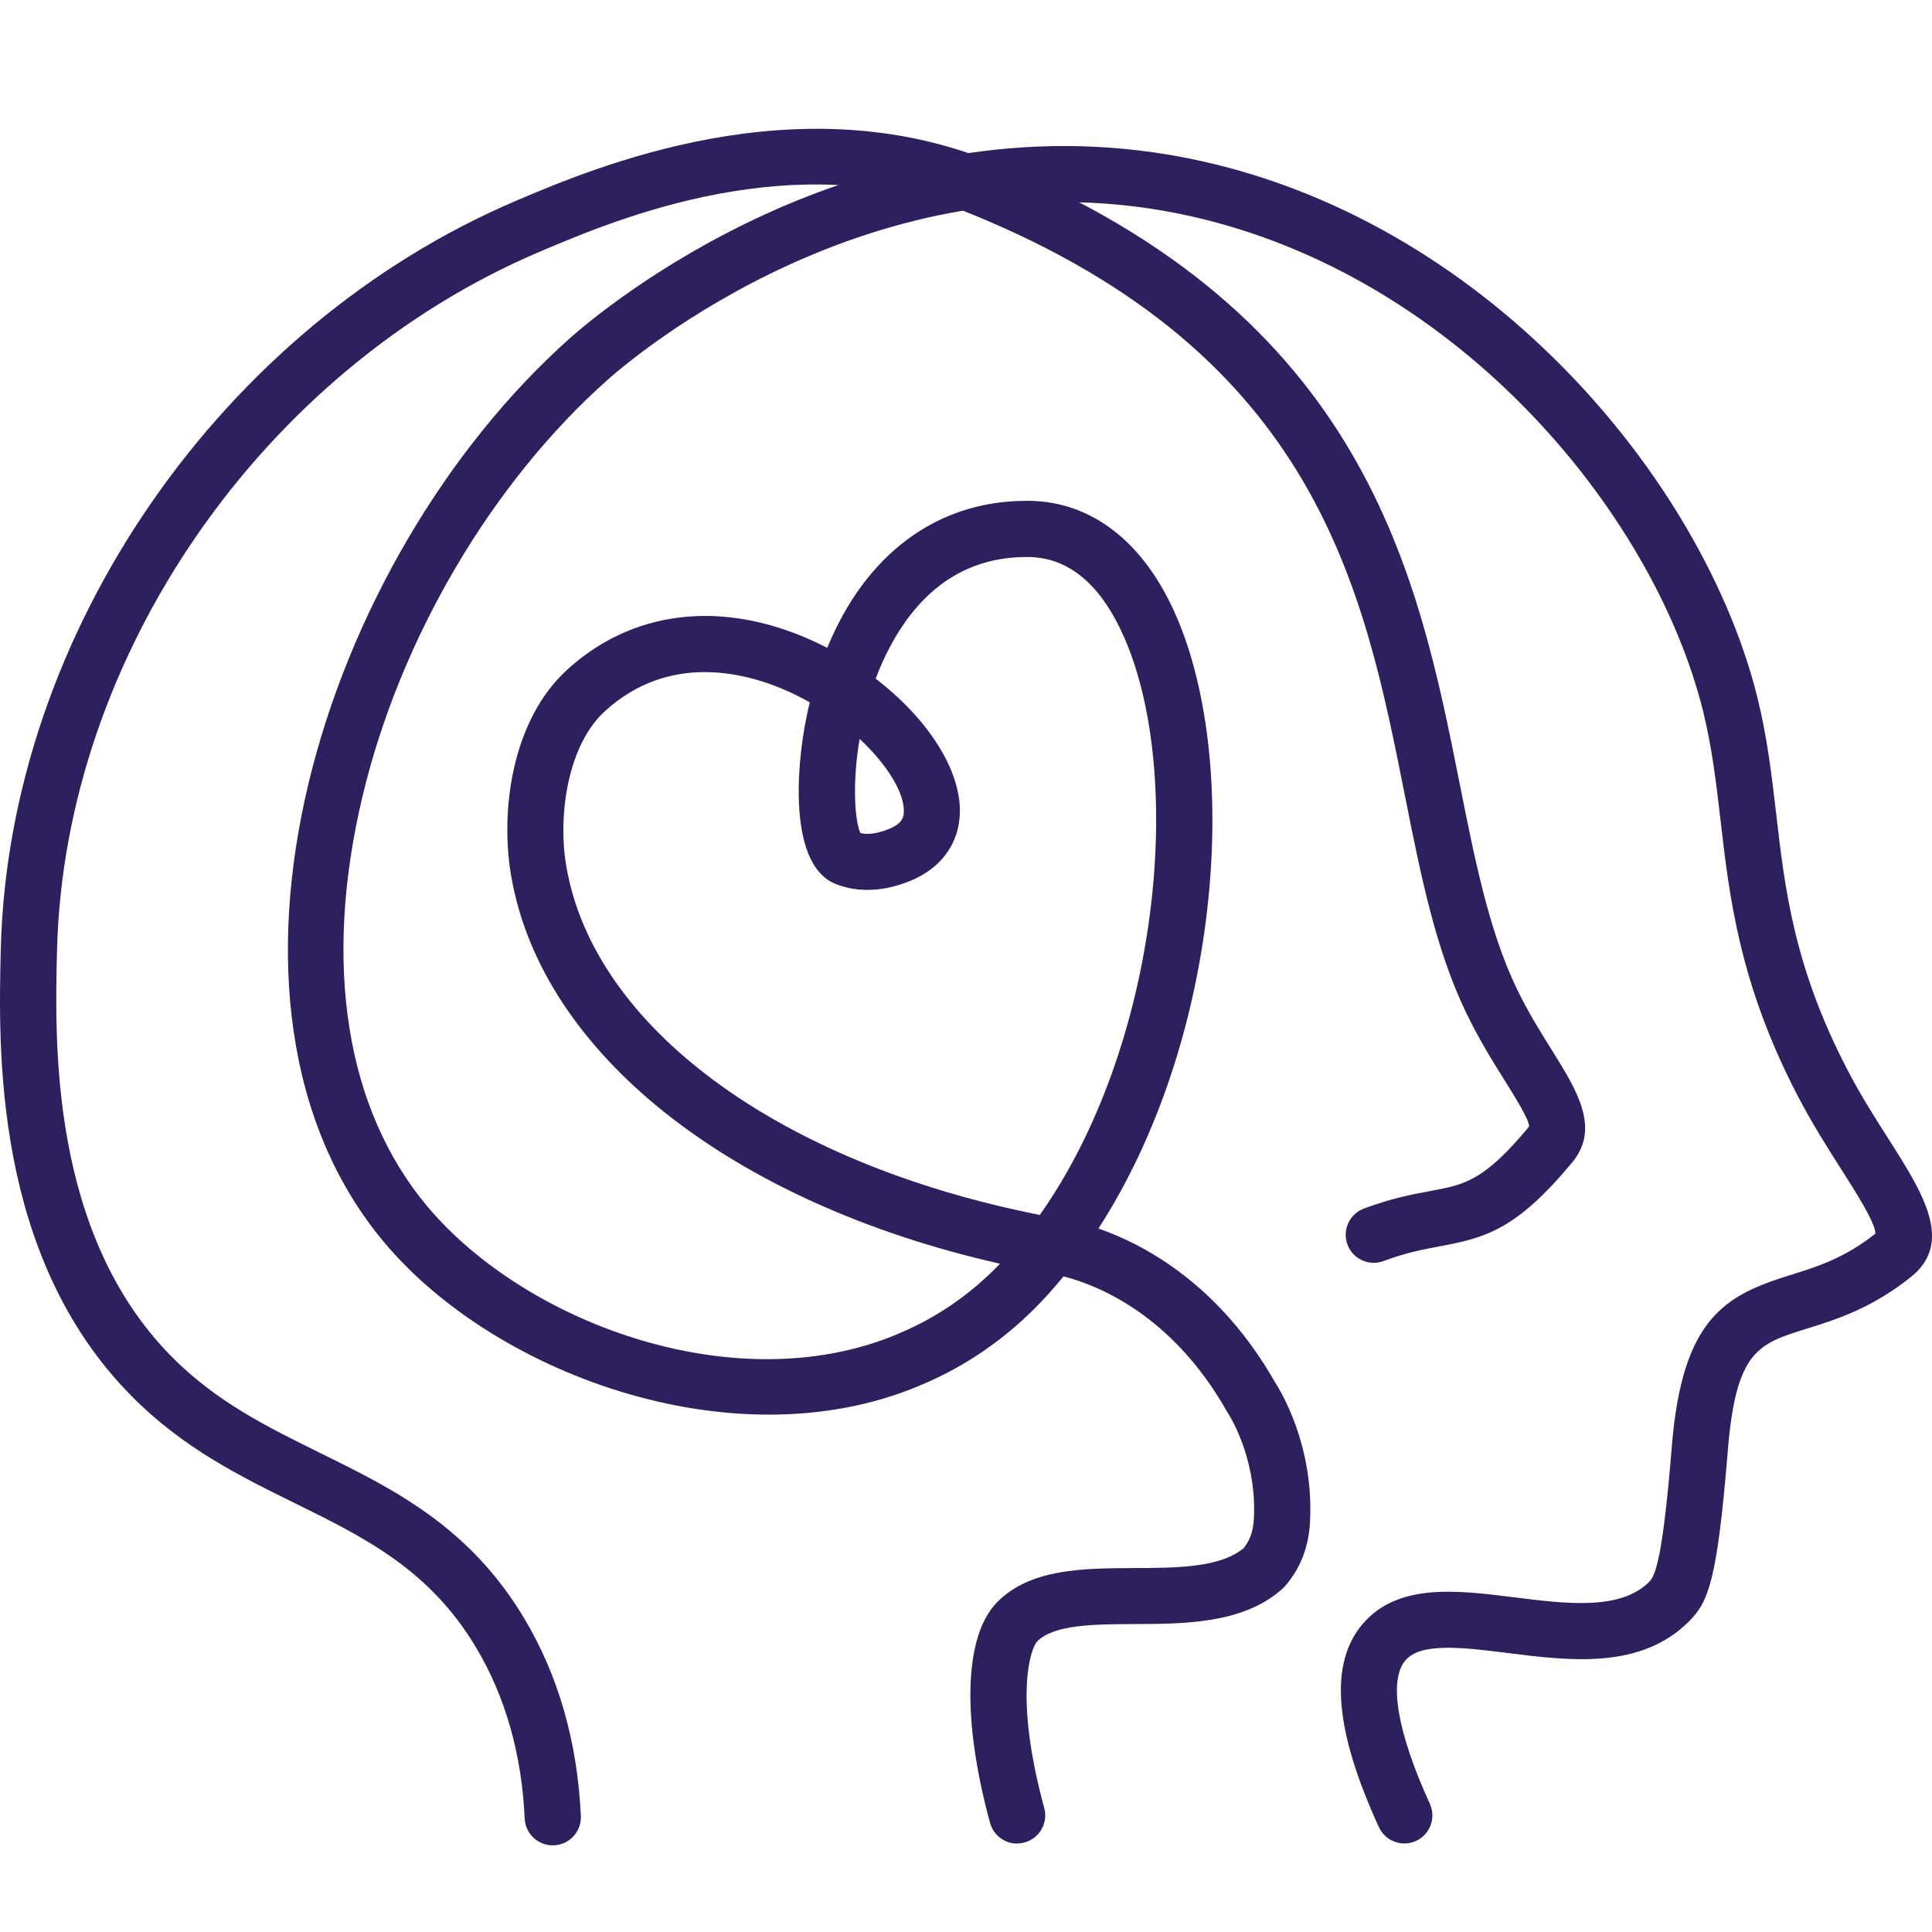
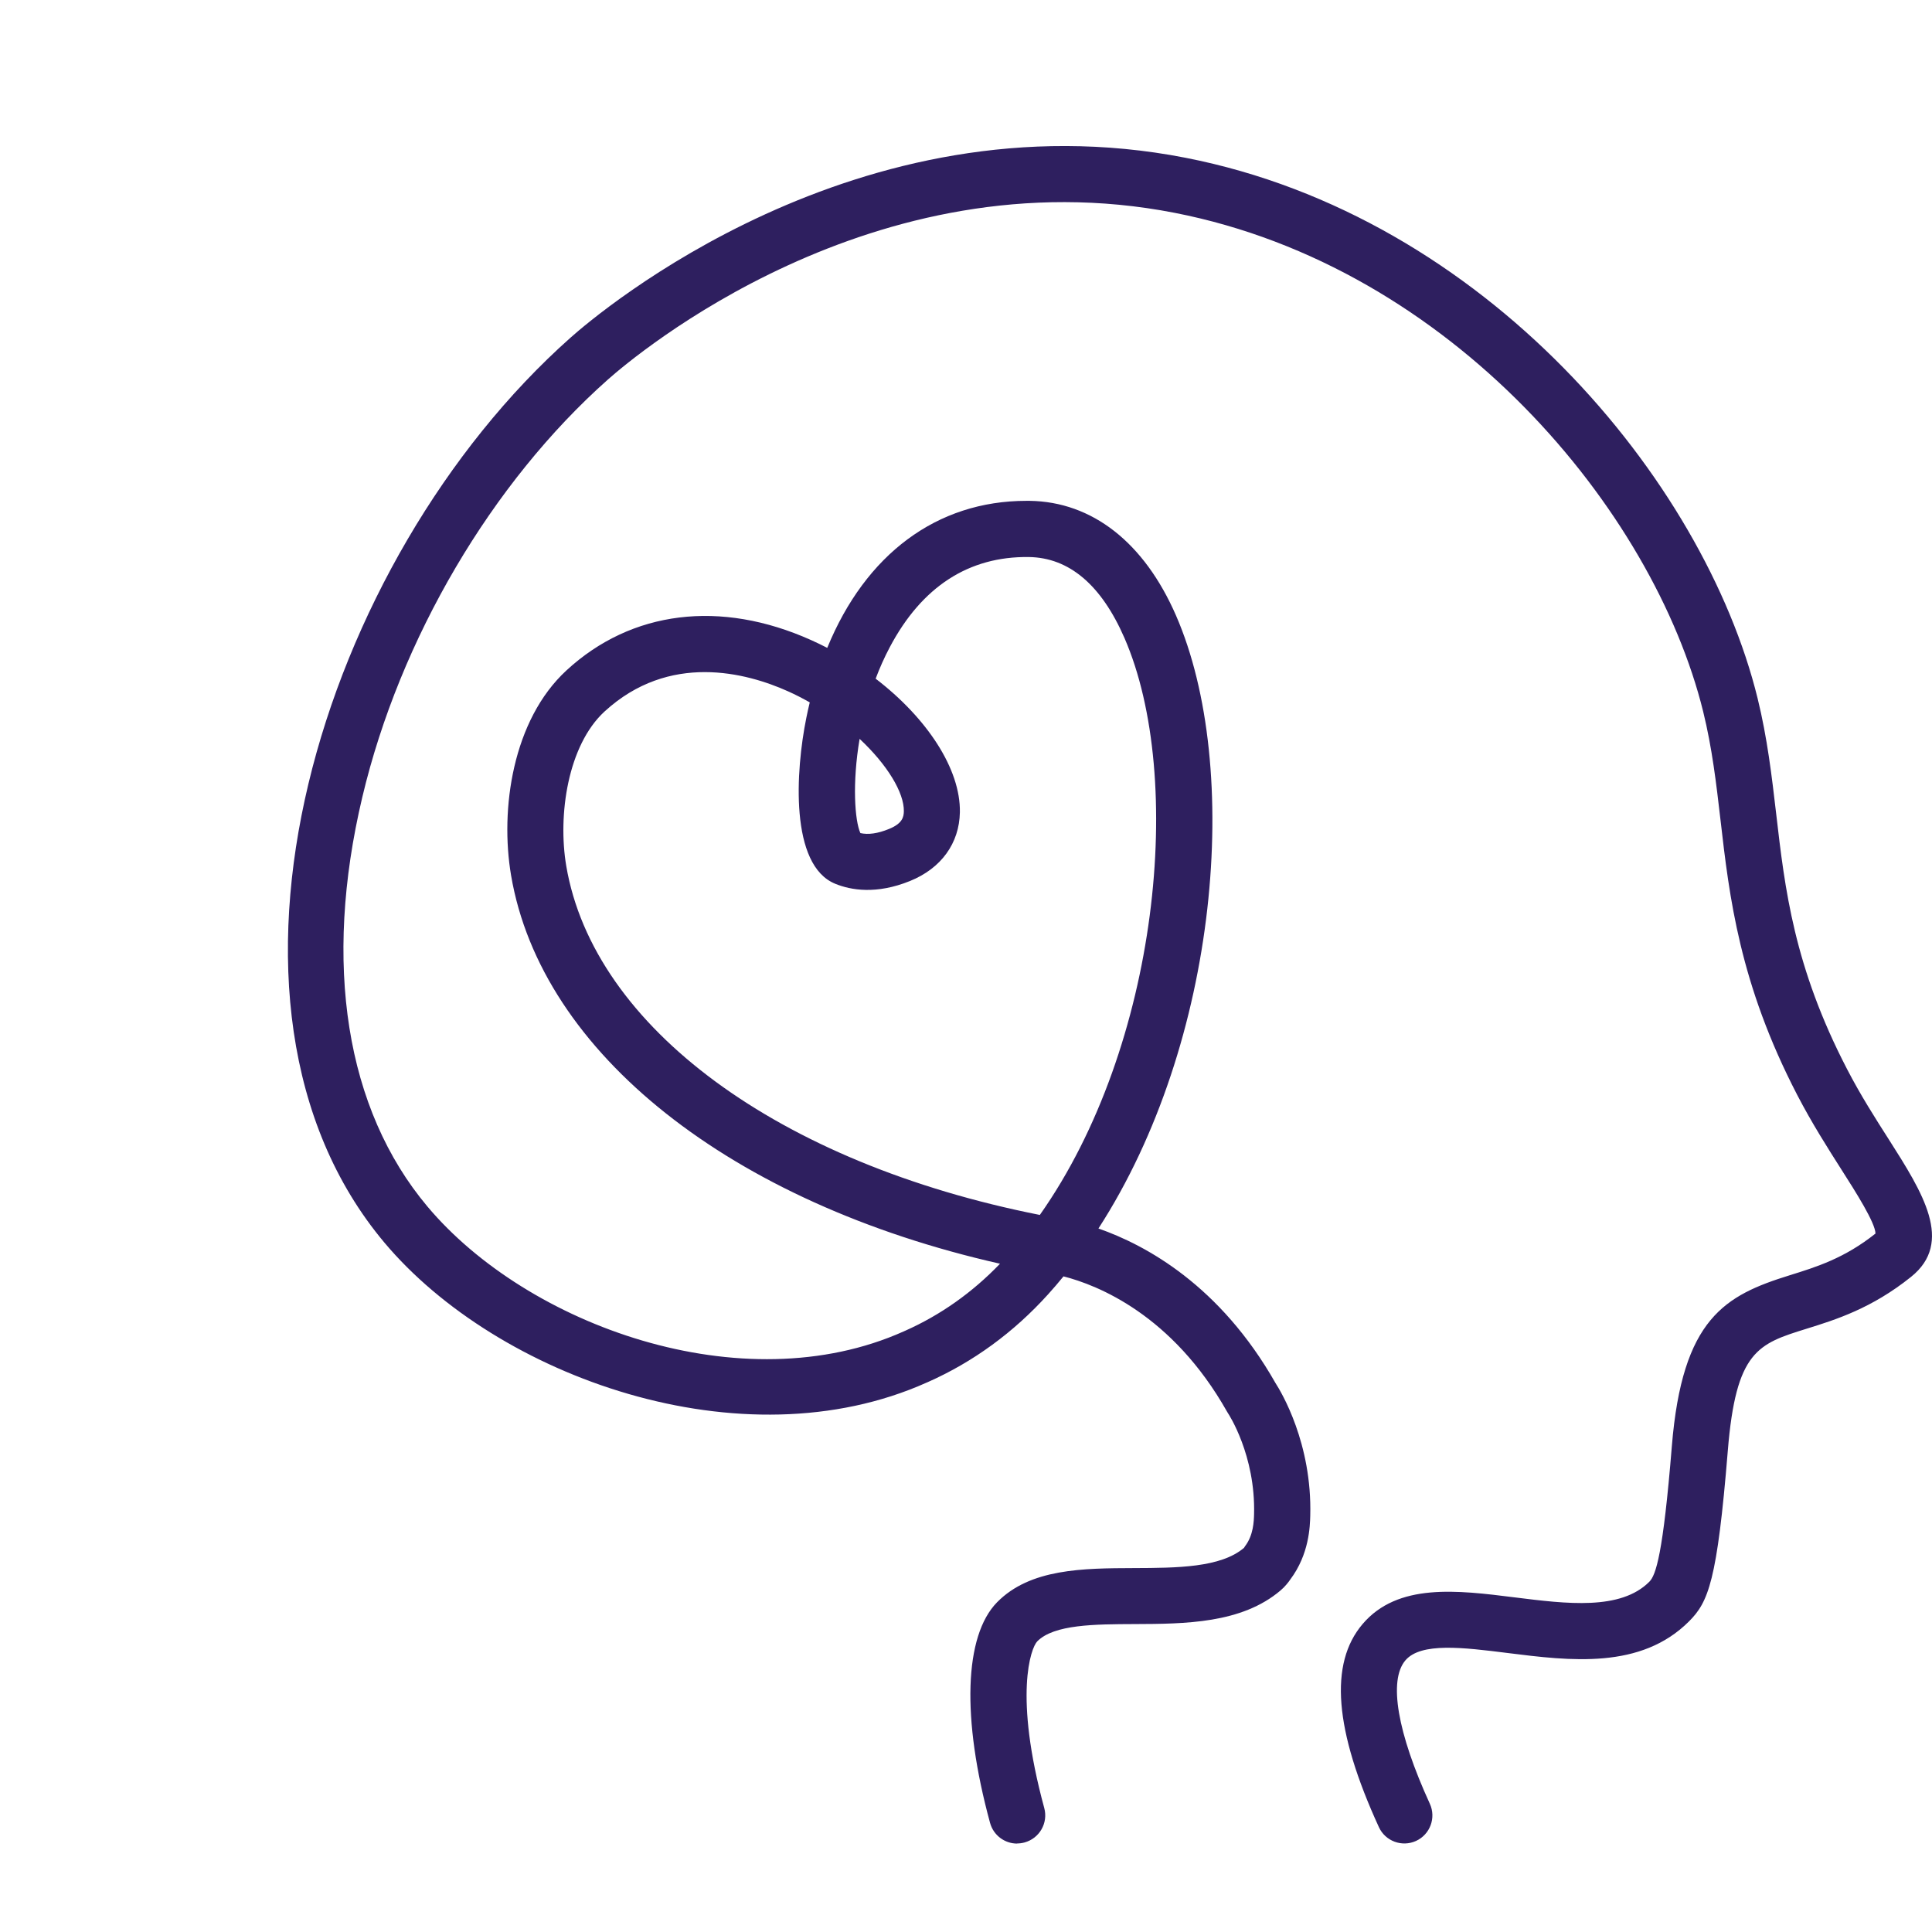
<svg xmlns="http://www.w3.org/2000/svg" width="60px" height="60px" viewBox="0 0 60 60" version="1.1">
  <title>Artboard</title>
  <g id="Artboard" stroke="none" stroke-width="1" fill="none" fill-rule="evenodd">
    <g id="Group" transform="translate(0, 4)" fill="#2E1F5F" fill-rule="nonzero">
      <path d="M31.587,53.254 C31.203,53.254 30.853,52.999 30.747,52.611 C29.861,49.364 29.943,46.803 30.964,45.761 C31.993,44.712 33.635,44.704 35.222,44.698 C36.545,44.693 37.911,44.687 38.634,44.069 L38.665,44.02 C38.928,43.678 38.94,43.239 38.946,43.027 C38.995,41.191 38.15,39.909 38.142,39.898 L38.105,39.837 C36.406,36.829 34.088,35.91 33.028,35.639 C32.873,35.83 32.712,36.016 32.55,36.196 C31.482,37.378 30.227,38.295 28.819,38.92 L28.779,38.937 C23.046,41.506 15.441,38.763 11.937,34.589 C5.715,27.178 9.936,13.396 17.722,6.483 C18.601,5.701 26.616,-1.094 36.819,0.9 C46.121,2.719 52.915,10.904 54.583,17.684 C54.887,18.92 55.026,20.118 55.161,21.274 C55.431,23.608 55.712,26.022 57.36,29.198 C57.777,30.006 58.247,30.741 58.661,31.389 C59.705,33.031 60.693,34.581 59.346,35.657 C58.124,36.637 57.003,36.986 56.101,37.266 C54.598,37.734 53.911,37.948 53.658,41.06 C53.329,45.104 53.054,45.751 52.457,46.35 C50.958,47.853 48.763,47.579 46.825,47.336 C45.438,47.162 44.127,46.999 43.645,47.565 C43.117,48.186 43.394,49.809 44.405,52.017 C44.605,52.454 44.413,52.972 43.976,53.172 C43.539,53.371 43.021,53.179 42.822,52.742 C41.44,49.727 41.273,47.663 42.316,46.437 C43.407,45.153 45.255,45.384 47.04,45.608 C48.657,45.81 50.327,46.019 51.222,45.122 C51.424,44.92 51.649,44.269 51.92,40.92 C52.243,36.933 53.58,36.227 55.582,35.604 C56.419,35.344 57.283,35.075 58.245,34.309 C58.239,33.976 57.636,33.025 57.191,32.328 C56.758,31.648 56.268,30.878 55.813,30.002 C54.018,26.541 53.707,23.851 53.433,21.476 C53.299,20.322 53.172,19.232 52.894,18.101 C51.353,11.846 45.081,4.292 36.486,2.611 C27.108,0.777 19.695,7.063 18.88,7.786 C15.27,10.99 12.419,15.838 11.253,20.751 C10.022,25.936 10.74,30.452 13.273,33.468 C16.369,37.156 23.054,39.596 28.07,37.346 L28.113,37.327 C29.21,36.839 30.198,36.139 31.056,35.246 C22.711,33.36 16.81,28.714 15.872,23.186 C15.523,21.129 15.919,18.36 17.594,16.818 C19.611,14.958 22.379,14.617 25.191,15.879 C25.362,15.956 25.528,16.036 25.691,16.12 C26.879,13.22 29.087,11.554 31.877,11.554 L31.977,11.554 C33.919,11.582 35.534,12.846 36.522,15.115 C38.579,19.836 37.858,28.364 34.113,34.152 C35.601,34.671 37.897,35.931 39.612,38.953 C39.786,39.223 40.752,40.821 40.691,43.072 C40.682,43.401 40.66,44.267 40.072,45.051 C40.021,45.126 39.916,45.267 39.769,45.392 C38.559,46.423 36.792,46.431 35.234,46.437 C34.004,46.442 32.732,46.446 32.212,46.975 C32.015,47.177 31.476,48.643 32.43,52.149 C32.557,52.613 32.283,53.091 31.819,53.219 C31.742,53.24 31.666,53.25 31.589,53.25 L31.589,53.254 L31.587,53.254 Z M21.886,16.873 C20.878,16.873 19.777,17.175 18.772,18.099 C17.637,19.146 17.316,21.305 17.586,22.896 C18.437,27.901 24.19,32.128 32.293,33.731 C35.994,28.483 36.815,20.163 34.921,15.813 C34.201,14.163 33.202,13.316 31.948,13.299 C30.09,13.275 28.63,14.214 27.633,16.099 C27.464,16.418 27.318,16.747 27.194,17.077 C28.791,18.301 29.834,19.883 29.81,21.227 C29.792,22.189 29.23,22.967 28.264,23.359 C27.214,23.786 26.42,23.643 25.94,23.447 C24.523,22.871 24.707,19.937 25.041,18.295 C25.074,18.131 25.109,17.97 25.148,17.813 C24.931,17.69 24.707,17.574 24.474,17.47 C23.839,17.184 22.91,16.873 21.886,16.873 L21.886,16.873 Z M26.718,21.872 C26.963,21.928 27.261,21.887 27.609,21.744 C28.027,21.574 28.066,21.372 28.07,21.196 C28.08,20.614 27.555,19.749 26.696,18.946 C26.463,20.322 26.545,21.484 26.72,21.872 L26.718,21.872 L26.718,21.872 Z" id="Shape" />
-       <path d="M17.165,53.309 C16.703,53.309 16.317,52.944 16.295,52.478 C16.203,50.473 15.693,48.682 14.782,47.16 C13.338,44.742 11.312,43.744 9.168,42.688 C7.452,41.843 5.676,40.969 4.077,39.347 C-0.212,35.005 -0.052,28.562 0.025,25.465 C0.268,15.681 6.862,6.123 16.06,2.221 C18.449,1.208 24.717,-1.453 30.804,1.028 C42.43,5.762 44.038,13.845 45.332,20.339 C45.798,22.683 46.239,24.897 47.093,26.68 C47.446,27.419 47.846,28.056 48.197,28.618 C48.975,29.863 49.707,31.038 48.826,32.1 C47.105,34.172 46.151,34.438 44.736,34.701 C44.219,34.797 43.682,34.897 42.969,35.163 C42.52,35.332 42.016,35.104 41.848,34.654 C41.679,34.203 41.906,33.701 42.357,33.533 C43.213,33.212 43.882,33.088 44.419,32.988 C45.49,32.79 46.08,32.681 47.487,30.987 C47.501,30.79 47.05,30.068 46.721,29.541 C46.364,28.971 45.92,28.26 45.524,27.433 C44.573,25.452 44.113,23.134 43.625,20.678 C42.351,14.276 40.907,7.022 30.149,2.64 C24.735,0.434 19.154,2.801 16.773,3.812 C8.153,7.469 1.996,16.385 1.771,25.509 C1.7,28.364 1.553,34.305 5.321,38.122 C6.717,39.535 8.284,40.305 9.944,41.124 C12.221,42.245 14.574,43.405 16.283,46.264 C17.343,48.038 17.933,50.101 18.039,52.396 C18.061,52.876 17.69,53.283 17.21,53.307 L17.165,53.307 L17.165,53.309 Z" id="Path" />
    </g>
  </g>
</svg>